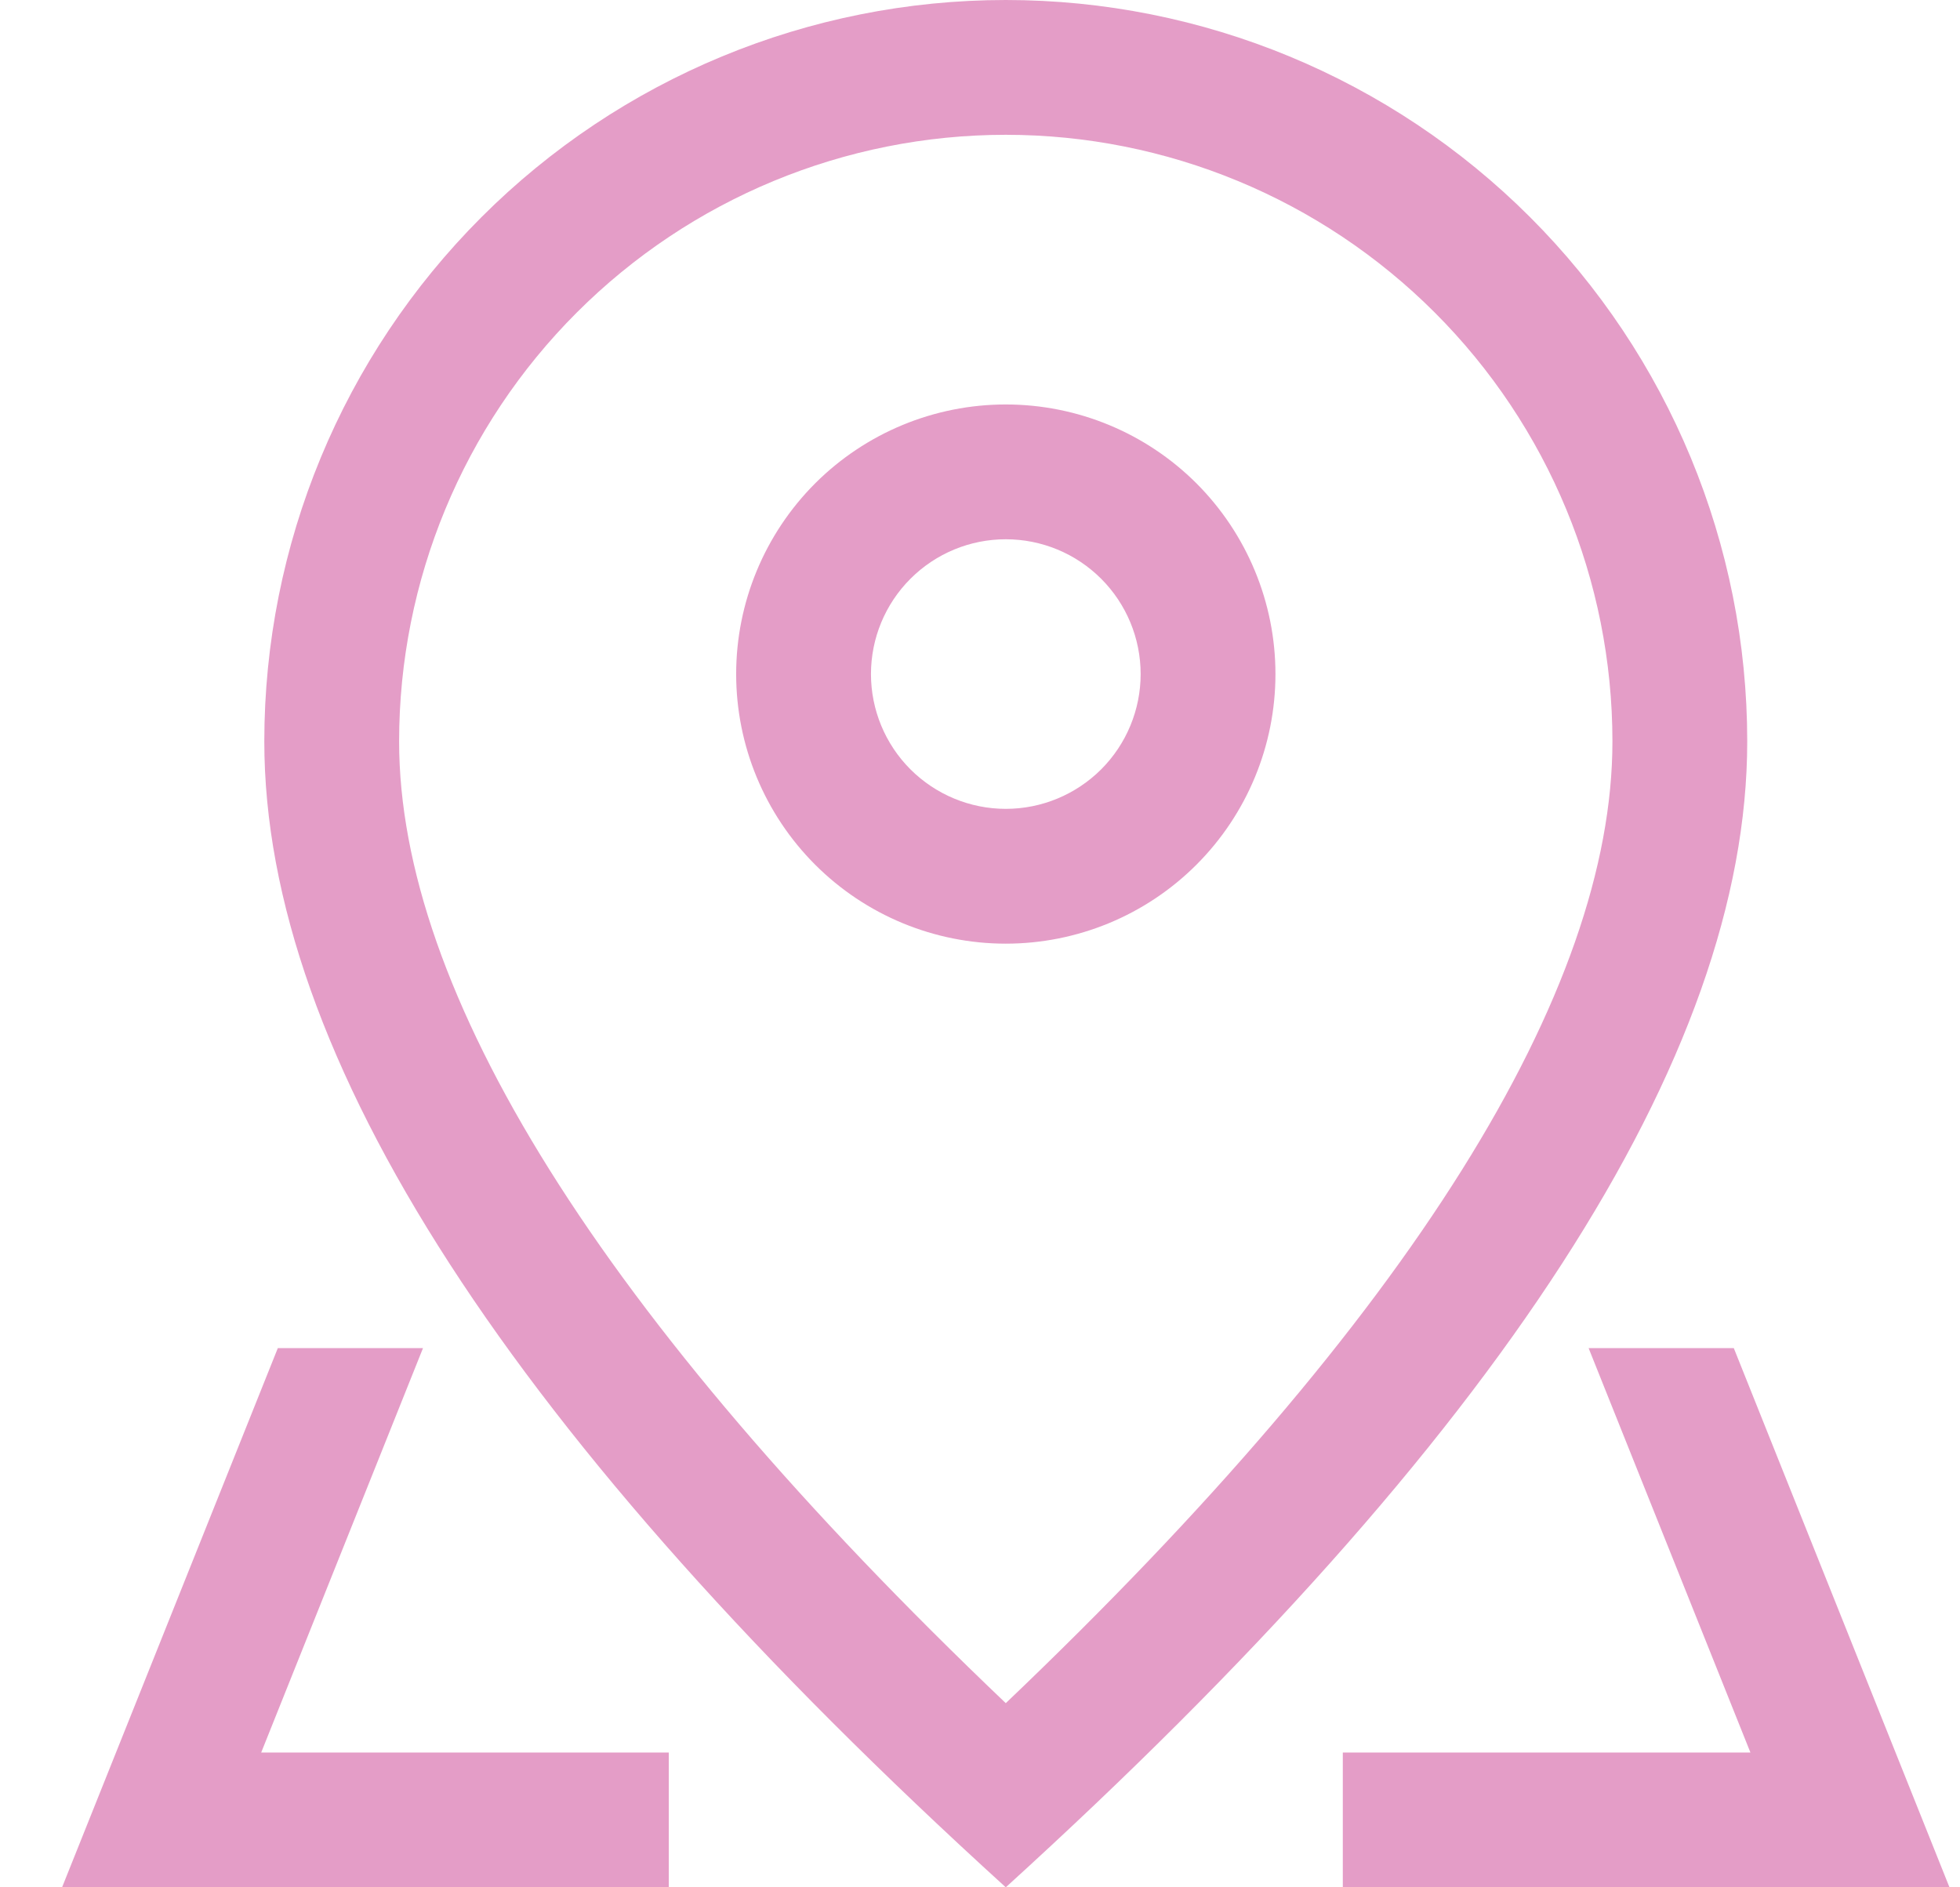
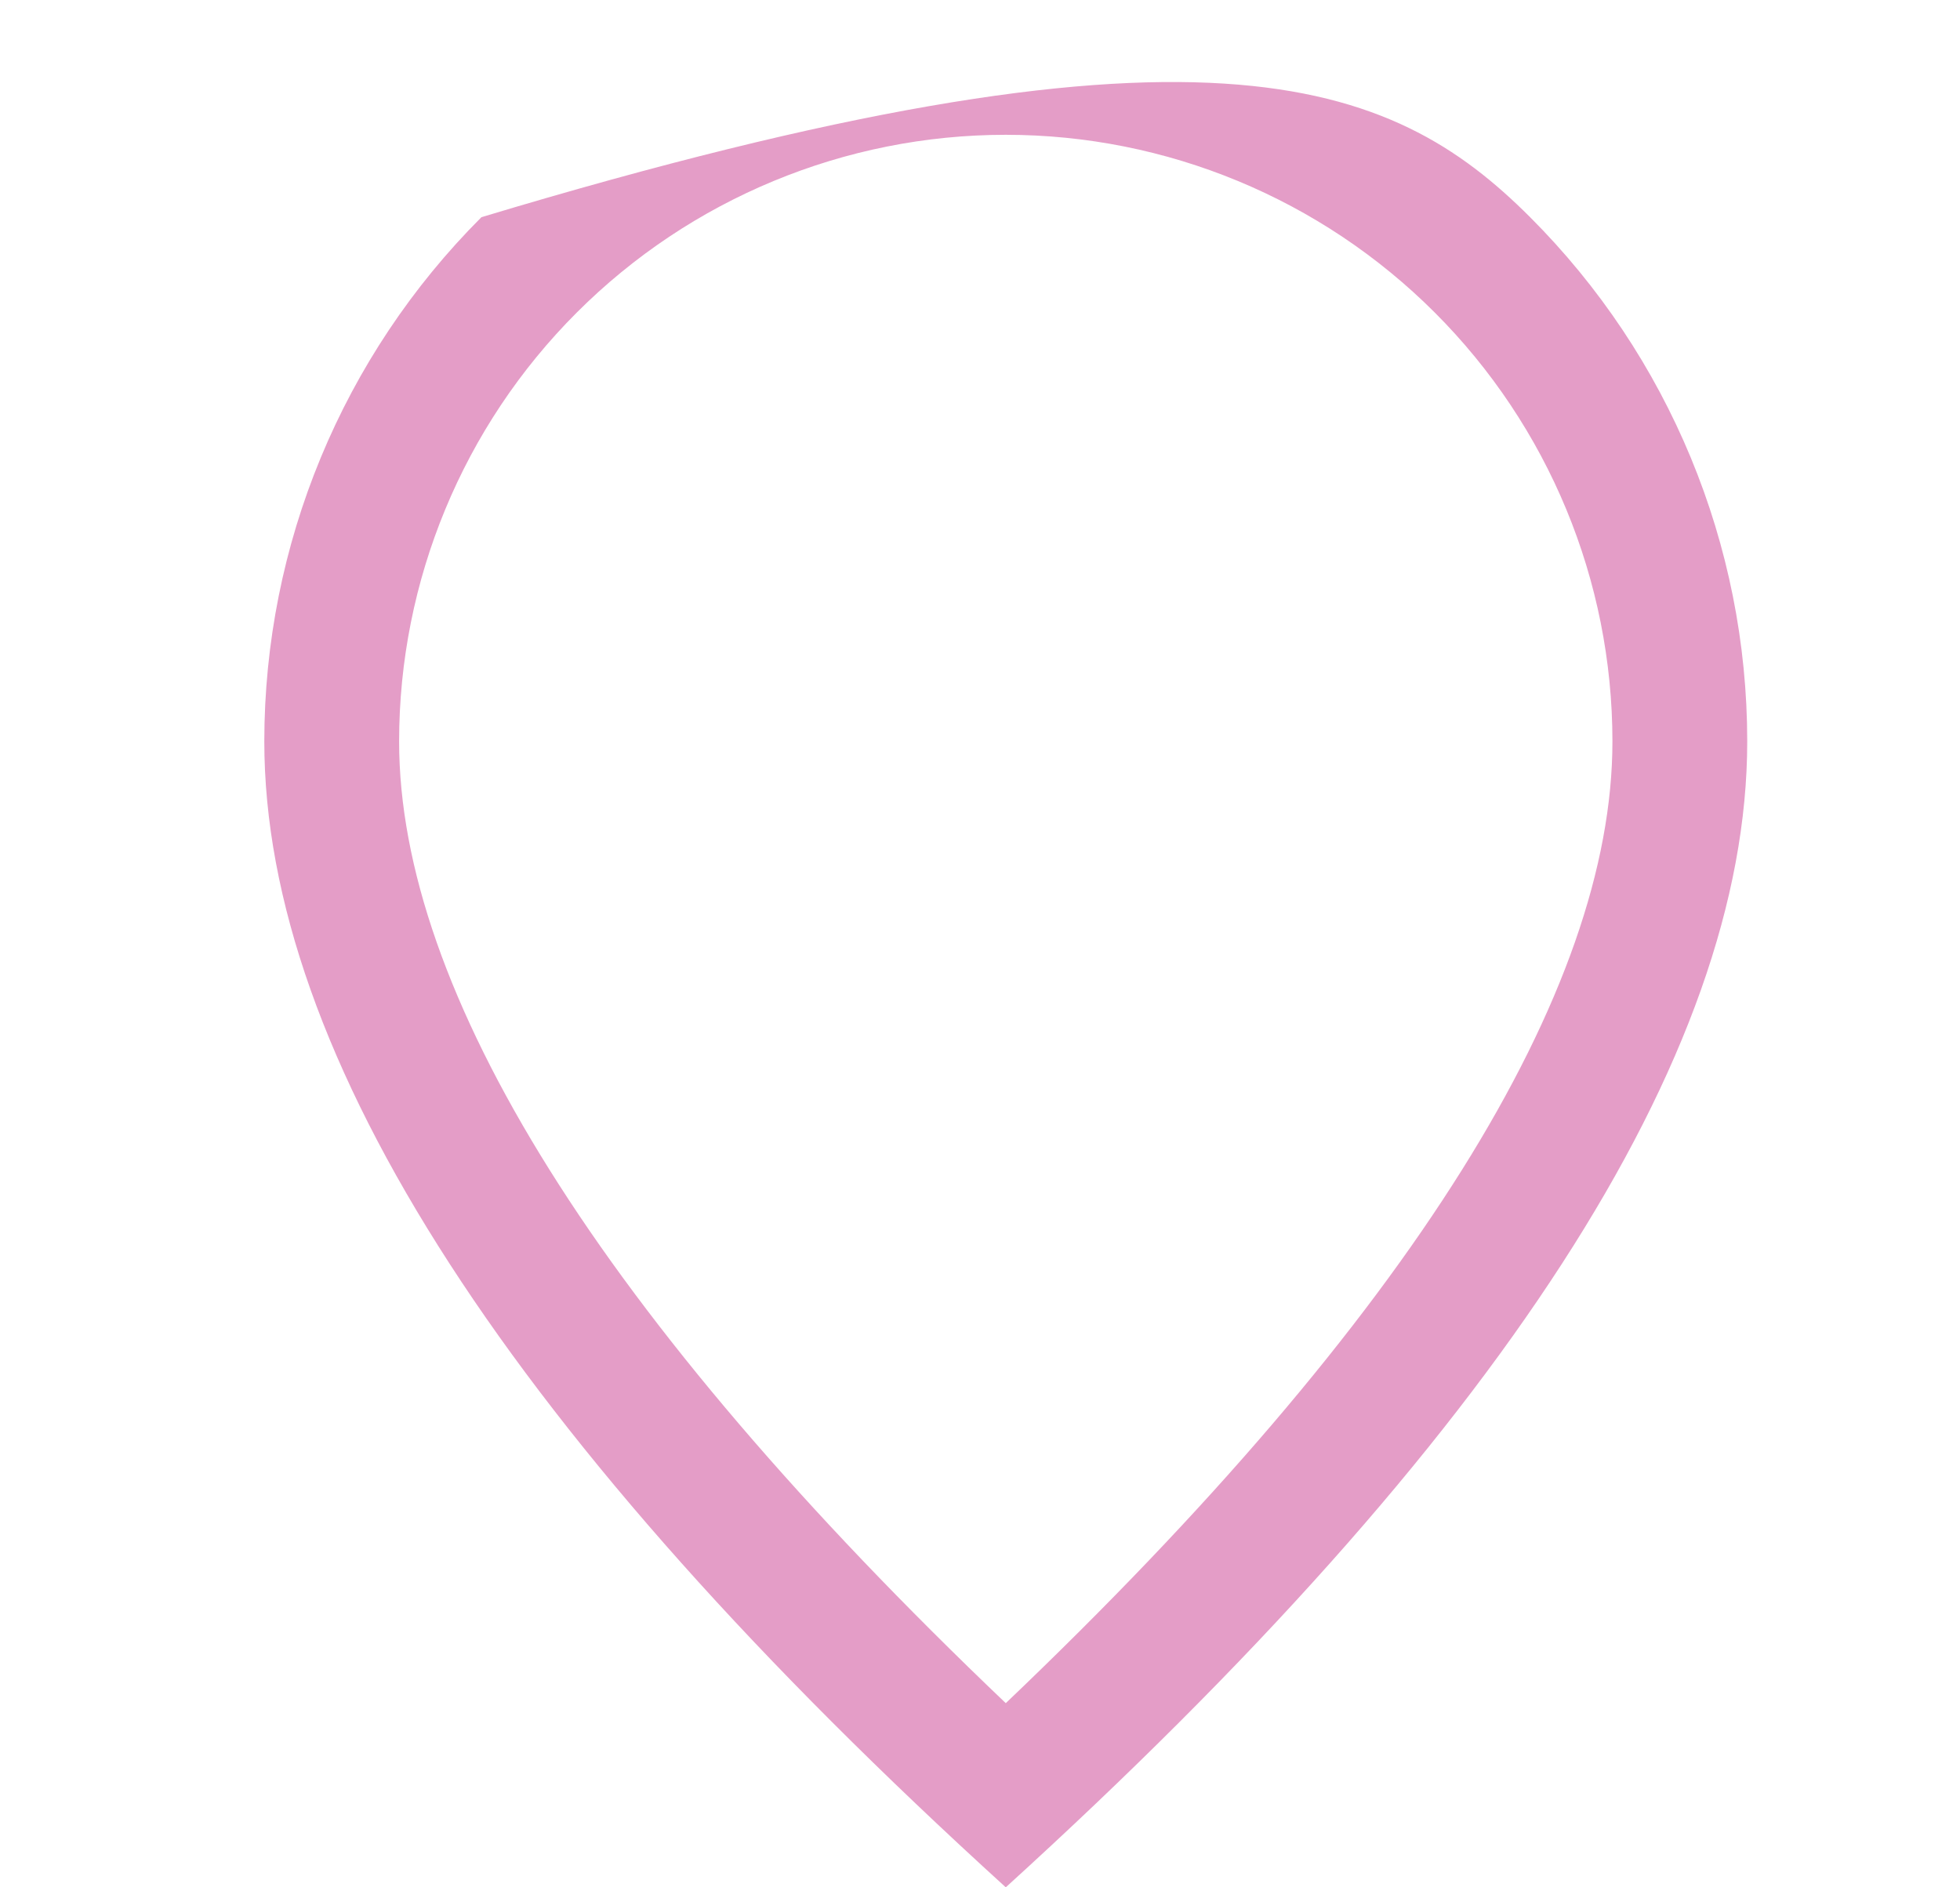
<svg xmlns="http://www.w3.org/2000/svg" width="27" height="26" viewBox="0 0 27 26" fill="none">
-   <path d="M22.212 10.214C22.212 7.998 21.332 5.872 19.764 4.305C18.197 2.738 16.071 1.857 13.855 1.857C11.639 1.857 9.513 2.738 7.946 4.305C6.378 5.872 5.498 7.998 5.498 10.214C5.498 13.643 8.241 18.111 13.855 23.463C19.469 18.111 22.212 13.643 22.212 10.214ZM13.855 26C7.045 19.81 3.641 14.547 3.641 10.214C3.641 7.505 4.717 4.907 6.632 2.992C8.548 1.076 11.146 0 13.855 0C16.564 0 19.162 1.076 21.078 2.992C22.993 4.907 24.069 7.505 24.069 10.214C24.069 14.547 20.665 19.81 13.855 26Z" fill="#E49DC7" />
-   <path d="M13.855 11.143C14.348 11.143 14.82 10.947 15.169 10.599C15.517 10.251 15.713 9.778 15.713 9.286C15.713 8.793 15.517 8.321 15.169 7.973C14.82 7.624 14.348 7.429 13.855 7.429C13.363 7.429 12.891 7.624 12.542 7.973C12.194 8.321 11.998 8.793 11.998 9.286C11.998 9.778 12.194 10.251 12.542 10.599C12.891 10.947 13.363 11.143 13.855 11.143ZM13.855 13C12.87 13 11.926 12.609 11.229 11.912C10.533 11.216 10.141 10.271 10.141 9.286C10.141 8.301 10.533 7.356 11.229 6.659C11.926 5.963 12.87 5.572 13.855 5.572C14.841 5.572 15.785 5.963 16.482 6.659C17.178 7.356 17.57 8.301 17.57 9.286C17.57 10.271 17.178 11.216 16.482 11.912C15.785 12.609 14.841 13 13.855 13ZM23.884 18.572L26.855 26H18.498V24.143H9.213V26H0.855L3.827 18.572H23.884ZM21.884 18.572H5.827L3.598 24.143H24.113L21.884 18.572Z" fill="#E49DC7" />
+   <path d="M22.212 10.214C22.212 7.998 21.332 5.872 19.764 4.305C18.197 2.738 16.071 1.857 13.855 1.857C11.639 1.857 9.513 2.738 7.946 4.305C6.378 5.872 5.498 7.998 5.498 10.214C5.498 13.643 8.241 18.111 13.855 23.463C19.469 18.111 22.212 13.643 22.212 10.214ZM13.855 26C7.045 19.81 3.641 14.547 3.641 10.214C3.641 7.505 4.717 4.907 6.632 2.992C16.564 0 19.162 1.076 21.078 2.992C22.993 4.907 24.069 7.505 24.069 10.214C24.069 14.547 20.665 19.81 13.855 26Z" fill="#E49DC7" />
</svg>